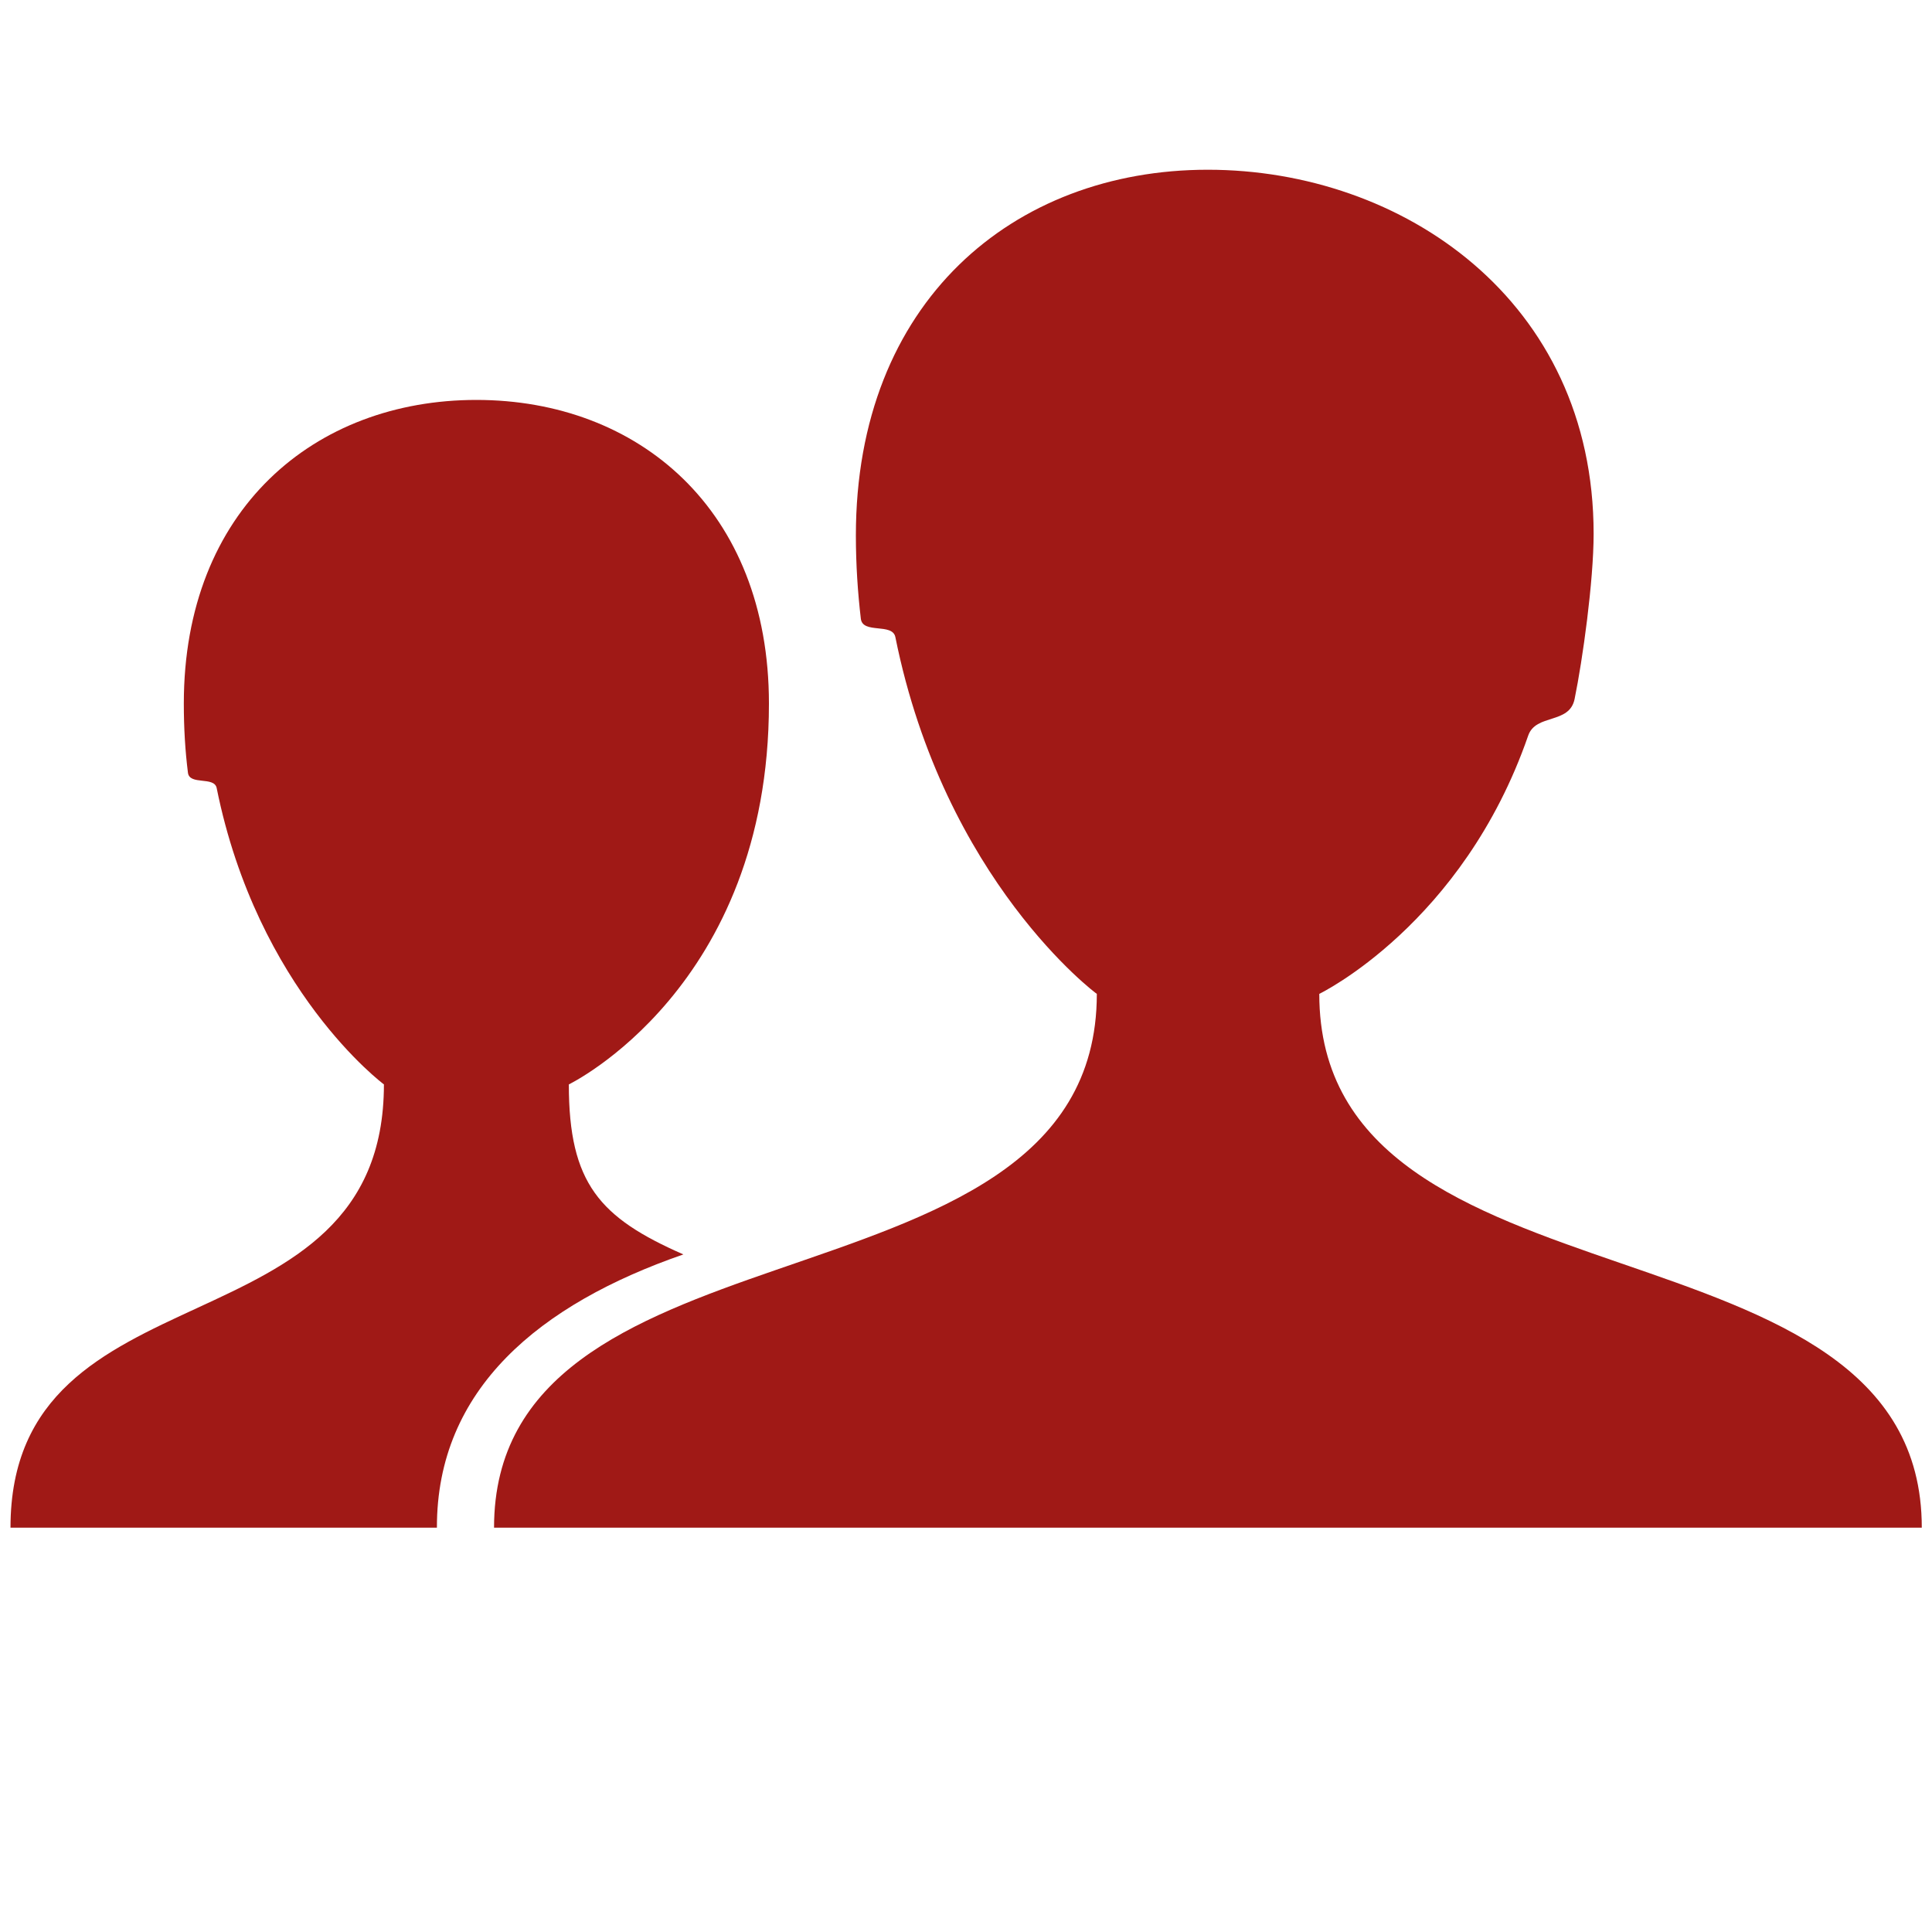
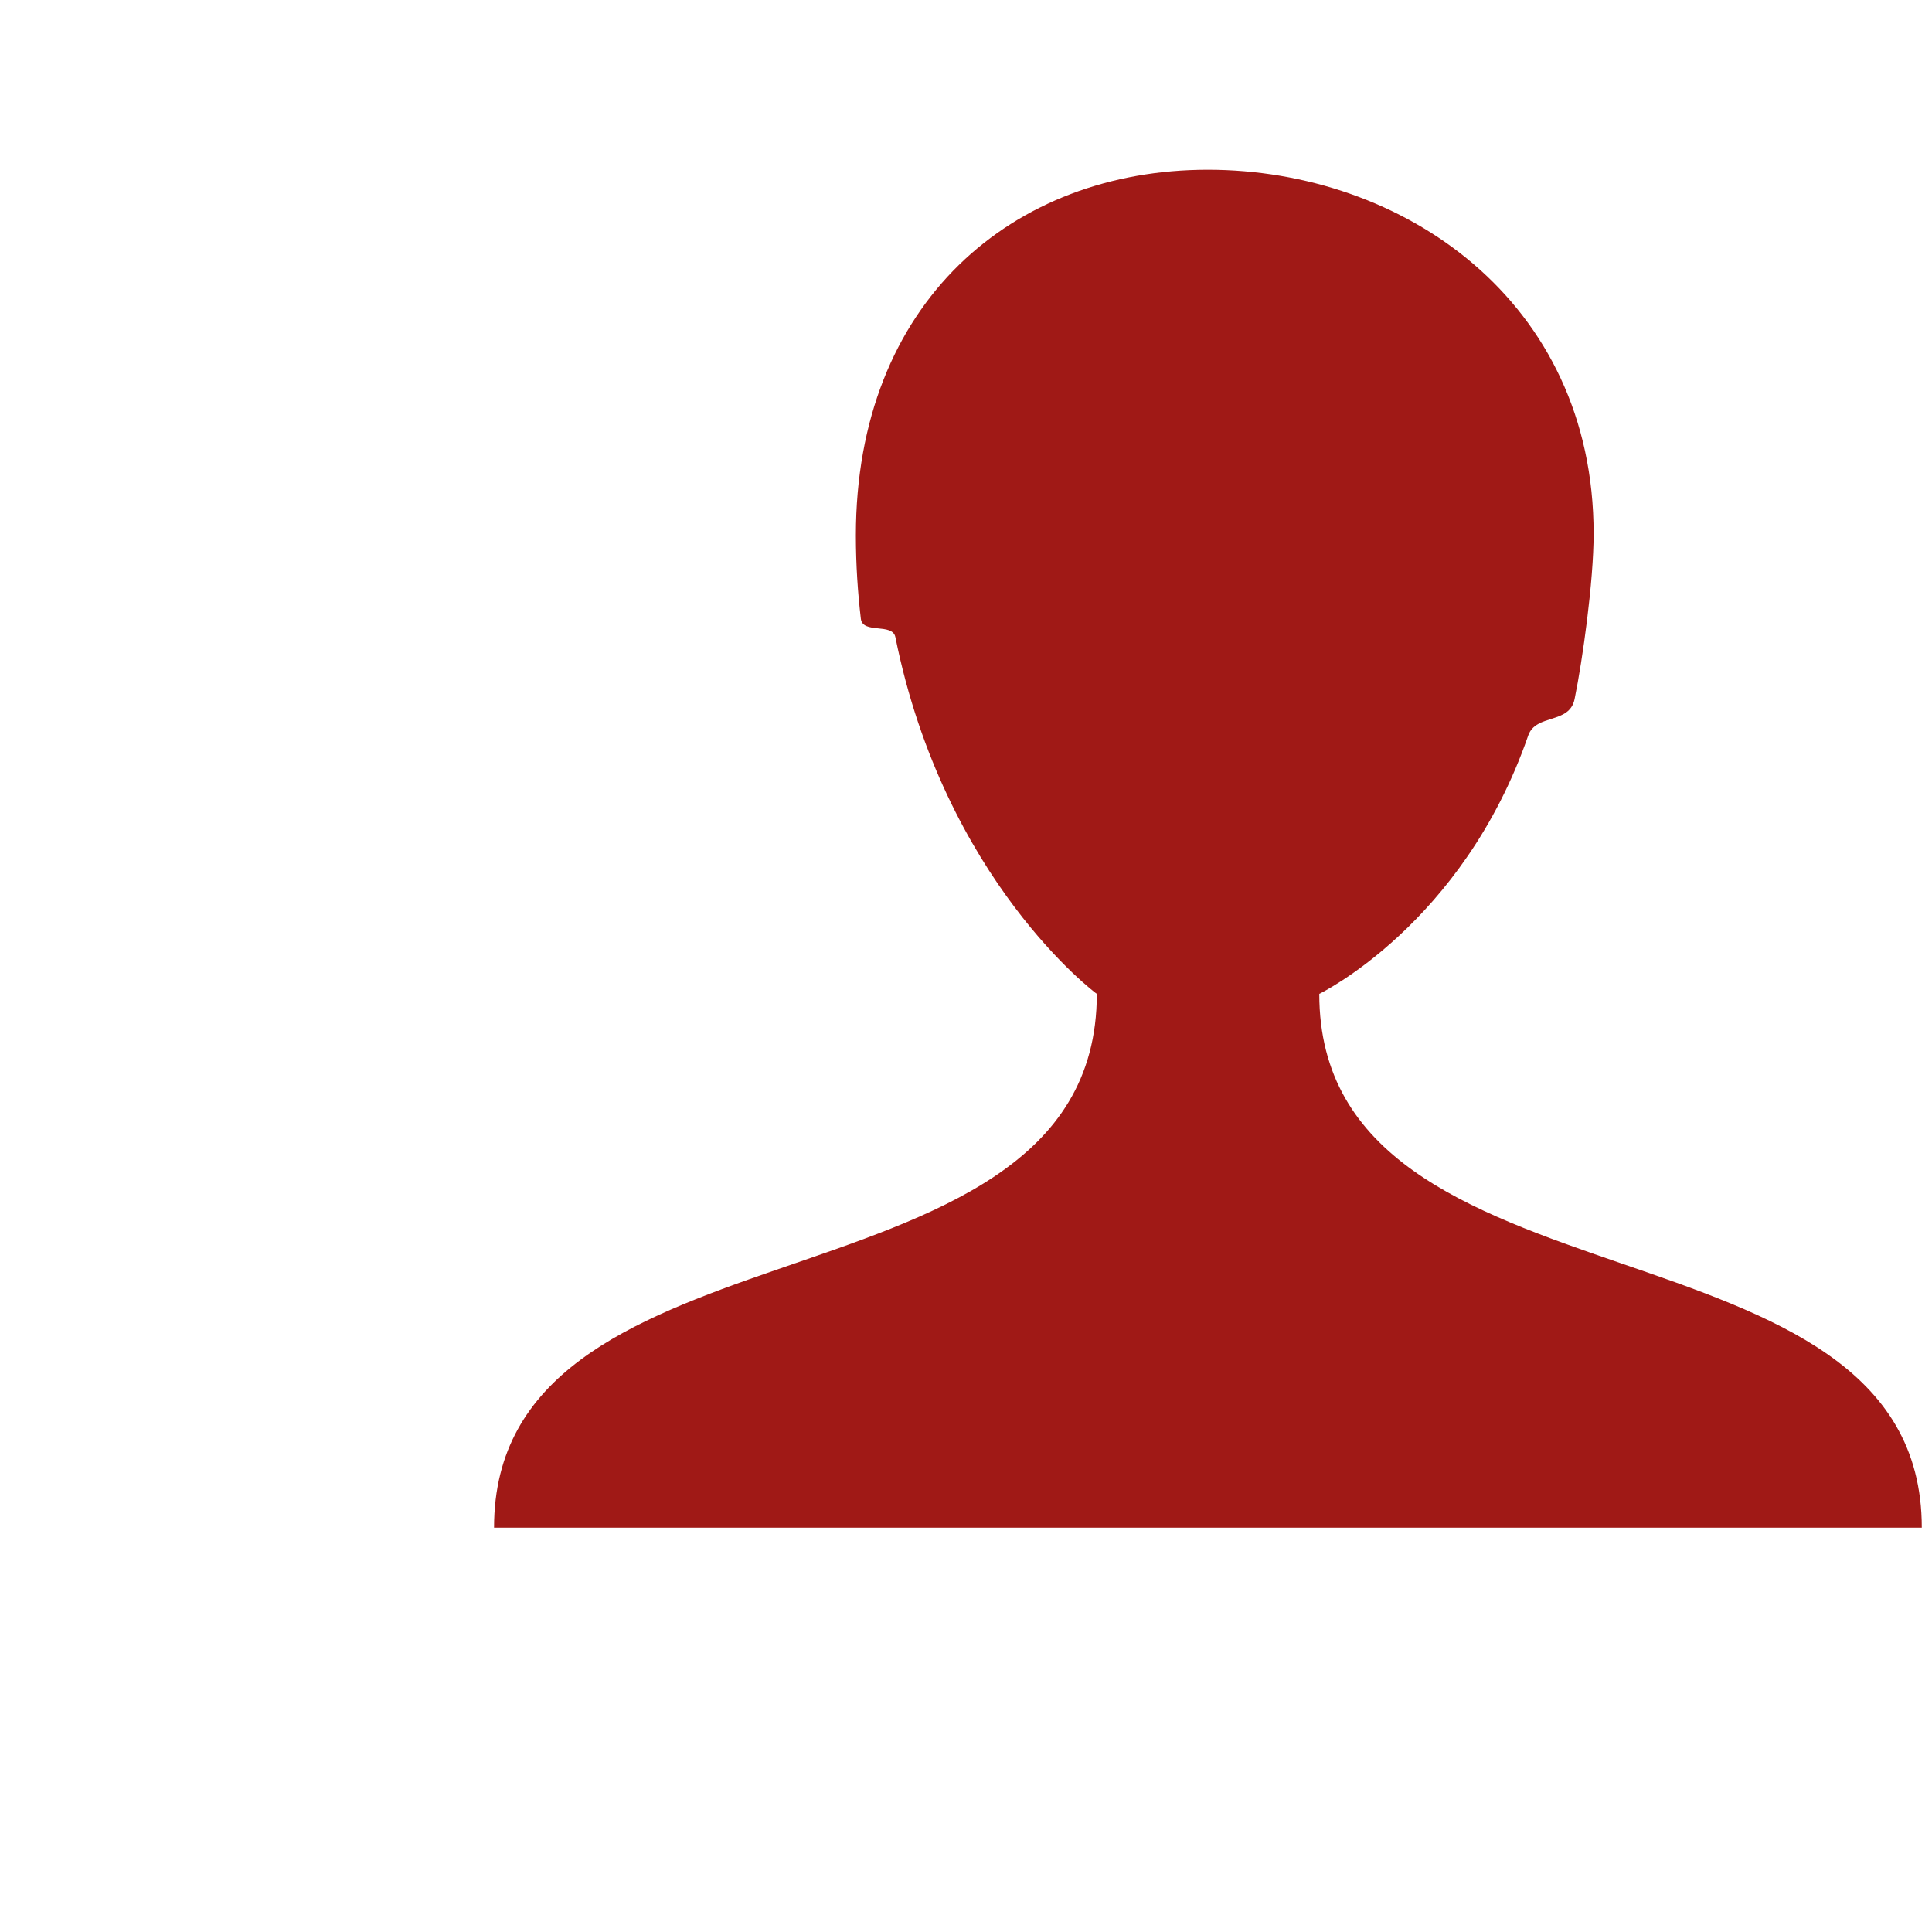
<svg xmlns="http://www.w3.org/2000/svg" version="1.1" id="Ebene_1" x="0px" y="0px" viewBox="0 0 700 700" style="enable-background:new 0 0 700 700;" xml:space="preserve">
  <style type="text/css">
	.st0{fill:#A01916;}
</style>
  <g>
-     <path class="st0" d="M247.6,454.5c-30.3-13.3-41.5-25.7-41.5-61.6c0,0,72.5-35,72.5-138c0-70.3-47.4-110-106-110s-106,39.7-106,110   c0,8.9,0.5,17.2,1.5,25.1c0.6,4.6,9.5,1.2,10.4,5.5c14.8,73.4,60.6,107.4,60.6,107.4c0,99.1-135.3,63.4-135.3,160.6h154.5   C158.2,503.2,195.6,472.5,247.6,454.5L247.6,454.5z" />
    <path class="st0" d="M478,360.1c0,0,52-25.1,75.7-93.6c2.8-8,14.9-4,16.8-13.2c2.9-14.1,6.9-42.7,6.9-59.9   c0-84.6-69.3-131.9-139.8-131.9S310.1,109.4,310.1,194c0,10.7,0.7,20.8,1.8,30.2c0.7,5.6,11.4,1.4,12.5,6.6   c17.8,88.4,73,129.4,73,129.3c0,62.3-59.6,80.4-116.5,100.1c-52.1,18-101.9,37.4-101.9,93.3h14.3h214.9h29.5h258.6   C696.3,436.5,478,479.4,478,360.1L478,360.1z" />
  </g>
</svg>